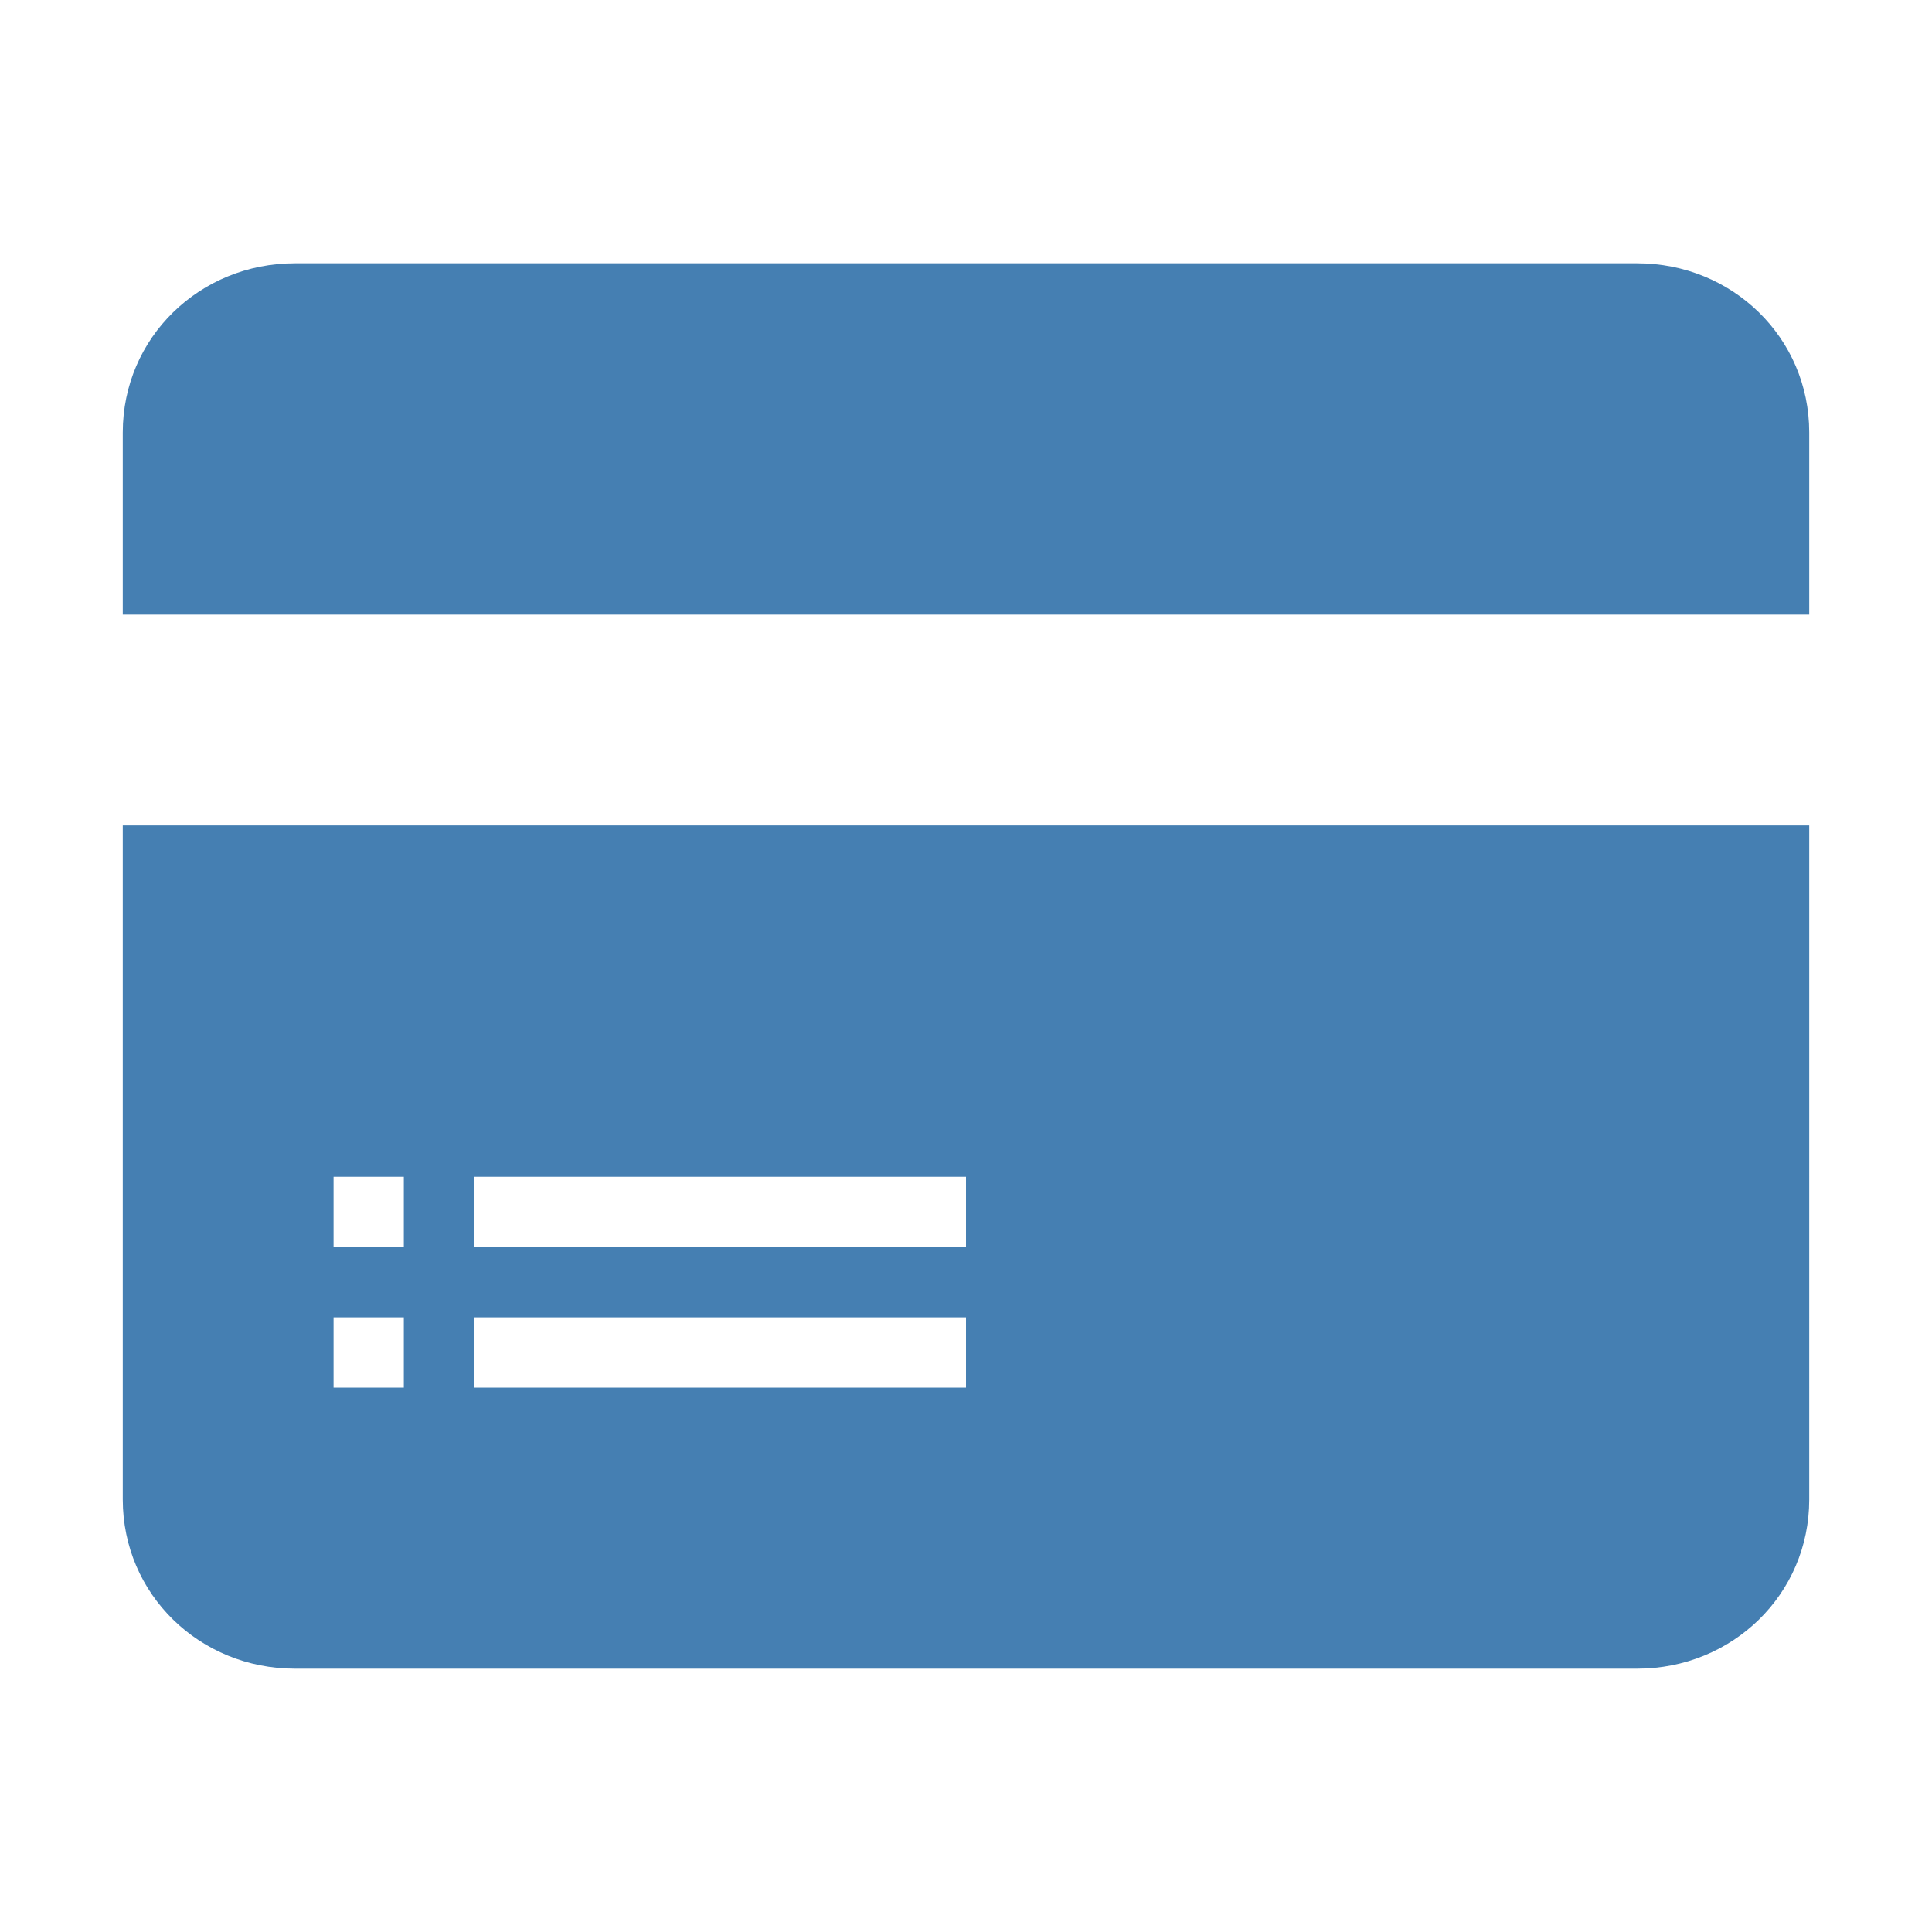
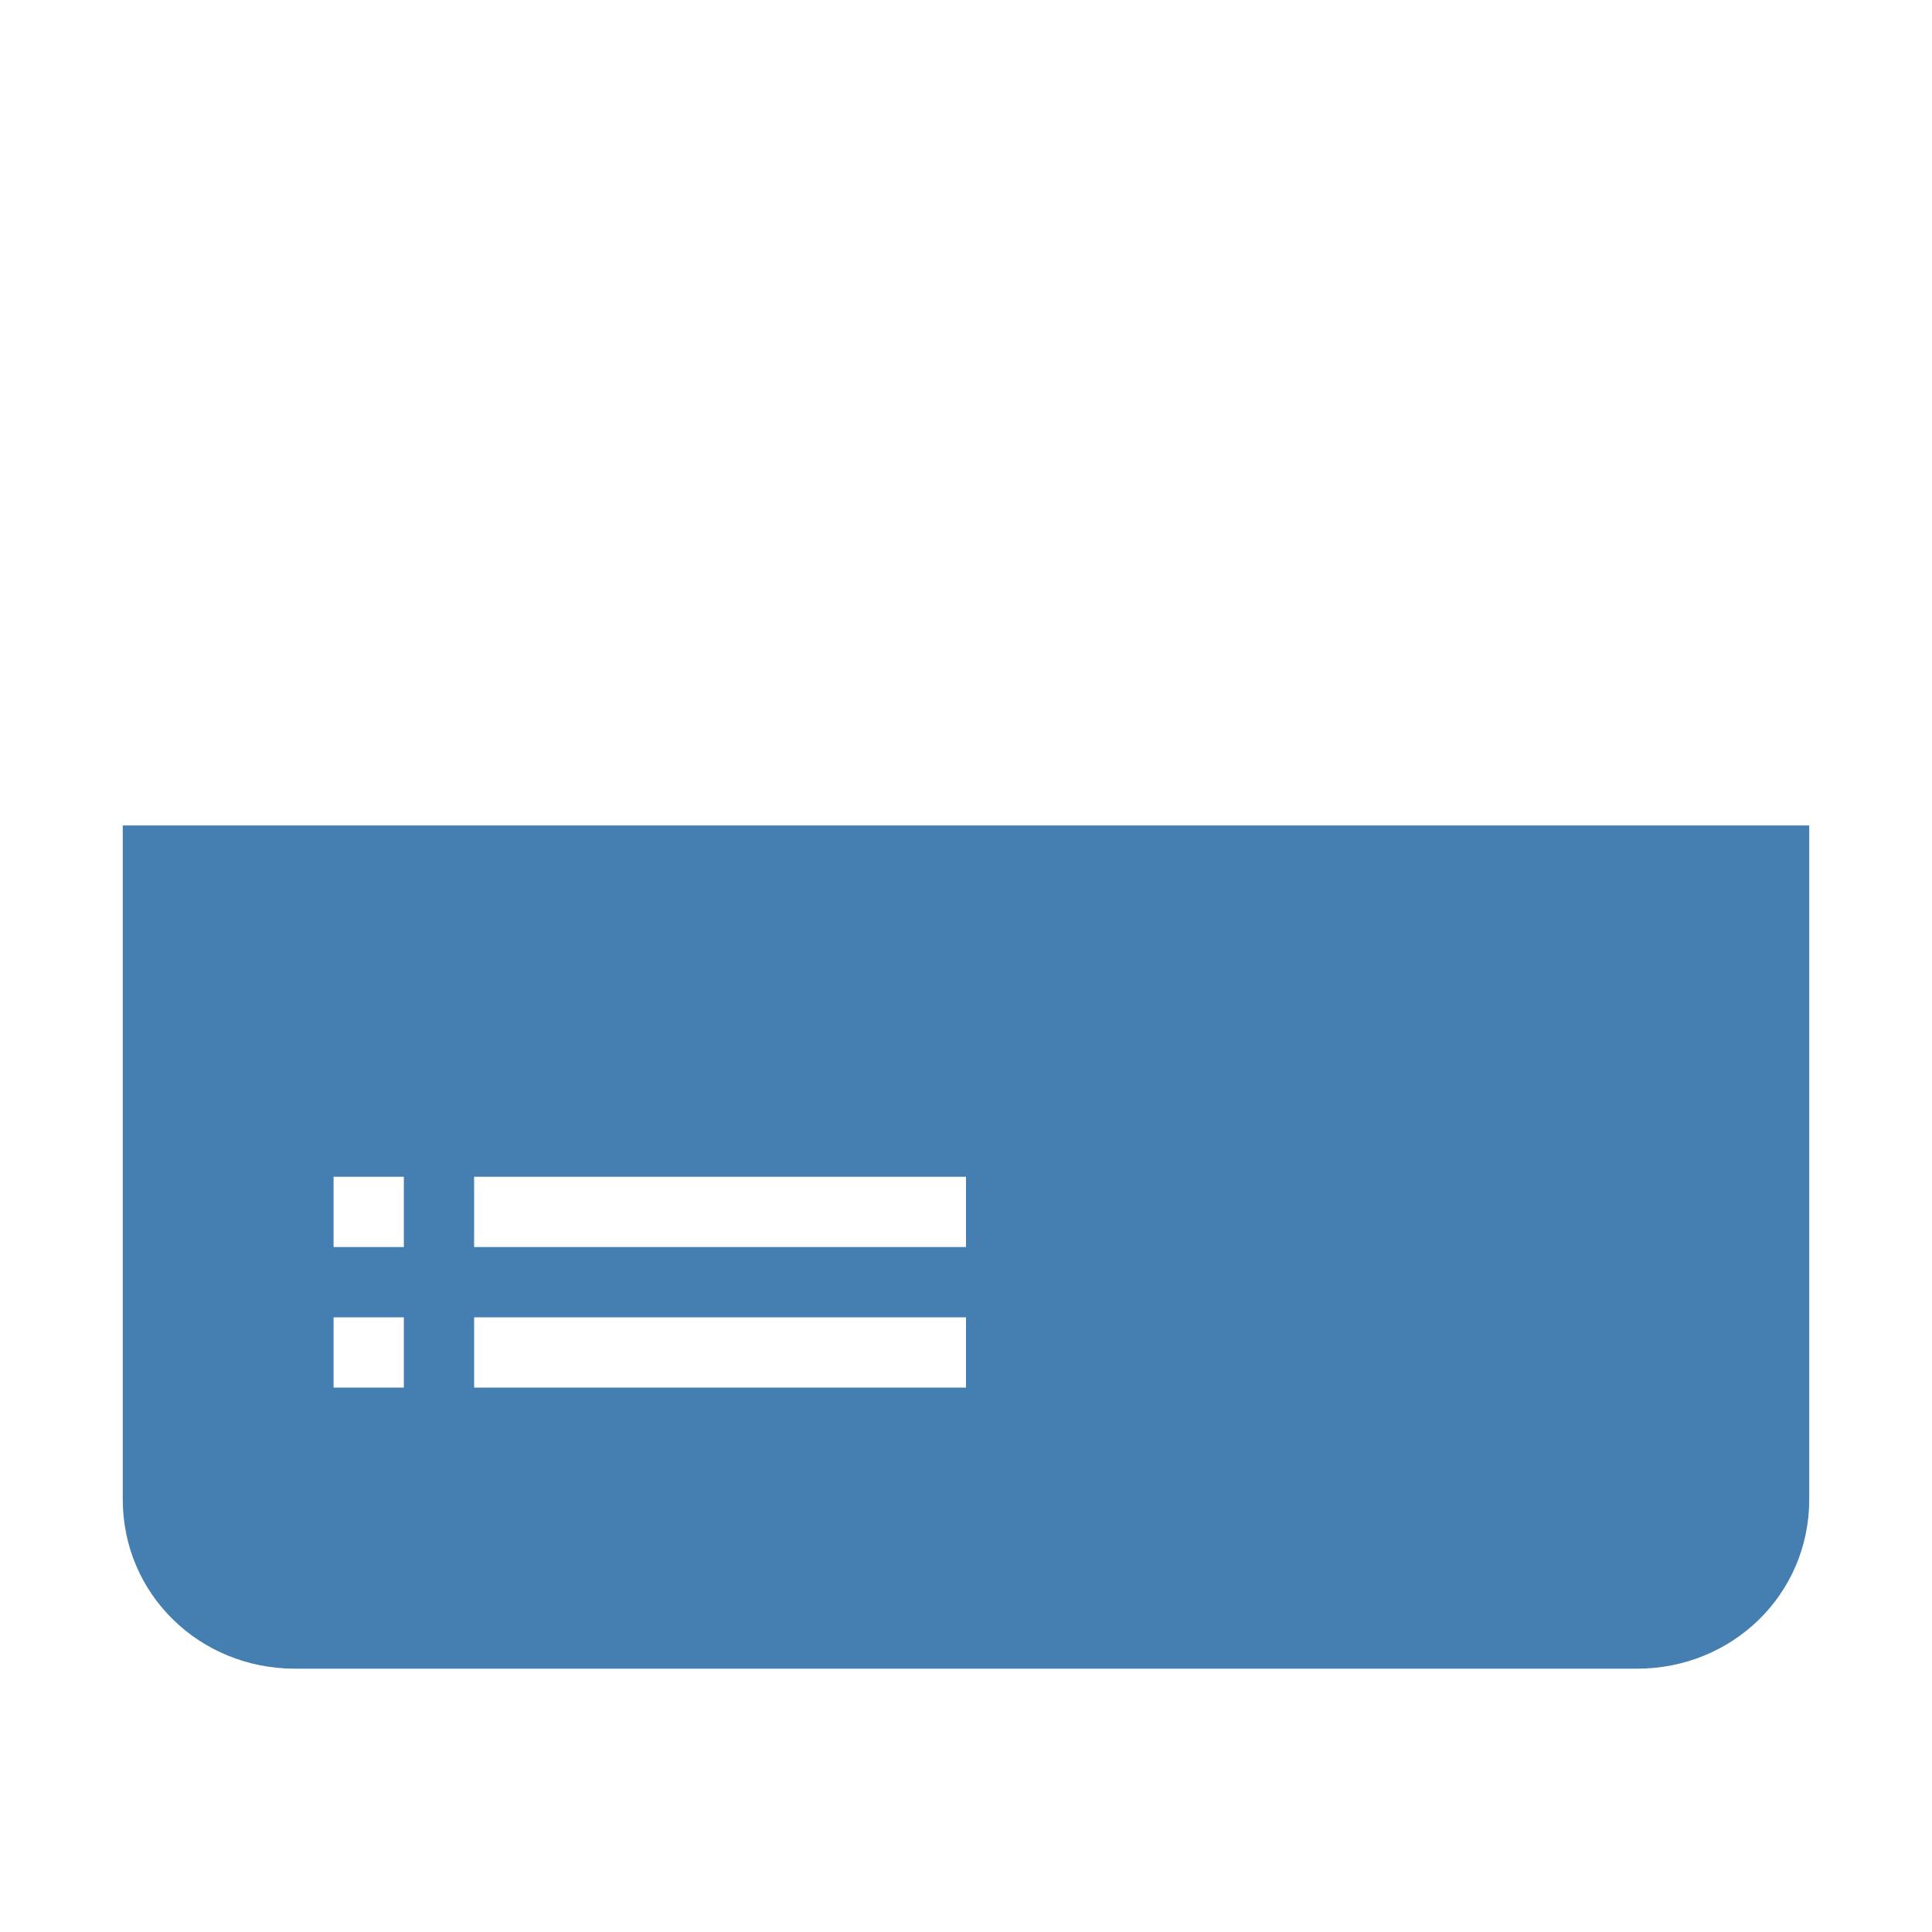
<svg xmlns="http://www.w3.org/2000/svg" t="1717320895030" class="icon" viewBox="0 0 1024 1024" version="1.1" p-id="1477" width="32" height="32">
  <path d="M65.071 794.74c0 50.375 40.845 89.692 91.22 89.692l711.42 0c50.41 0 91.219-39.317 91.219-89.692L958.928 437.502l-893.858 0L65.071 794.74zM251.292 623.723l260.708 0 0 37.244-260.708 0L251.292 623.723zM251.292 698.21l260.708 0 0 37.244-260.708 0L251.292 698.21zM176.802 623.723l37.244 0 0 37.244-37.244 0L176.802 623.723zM176.802 698.21l37.244 0 0 37.244-37.244 0L176.802 698.21z" fill="#457FB2" p-id="1478" />
-   <path d="M867.71 139.549 156.29 139.549c-50.374 0-91.22 39.336-91.22 89.692l0 96.529 893.858 0 0-96.529C958.928 178.885 918.085 139.549 867.71 139.549" fill="#457FB2" p-id="1479" />
</svg>